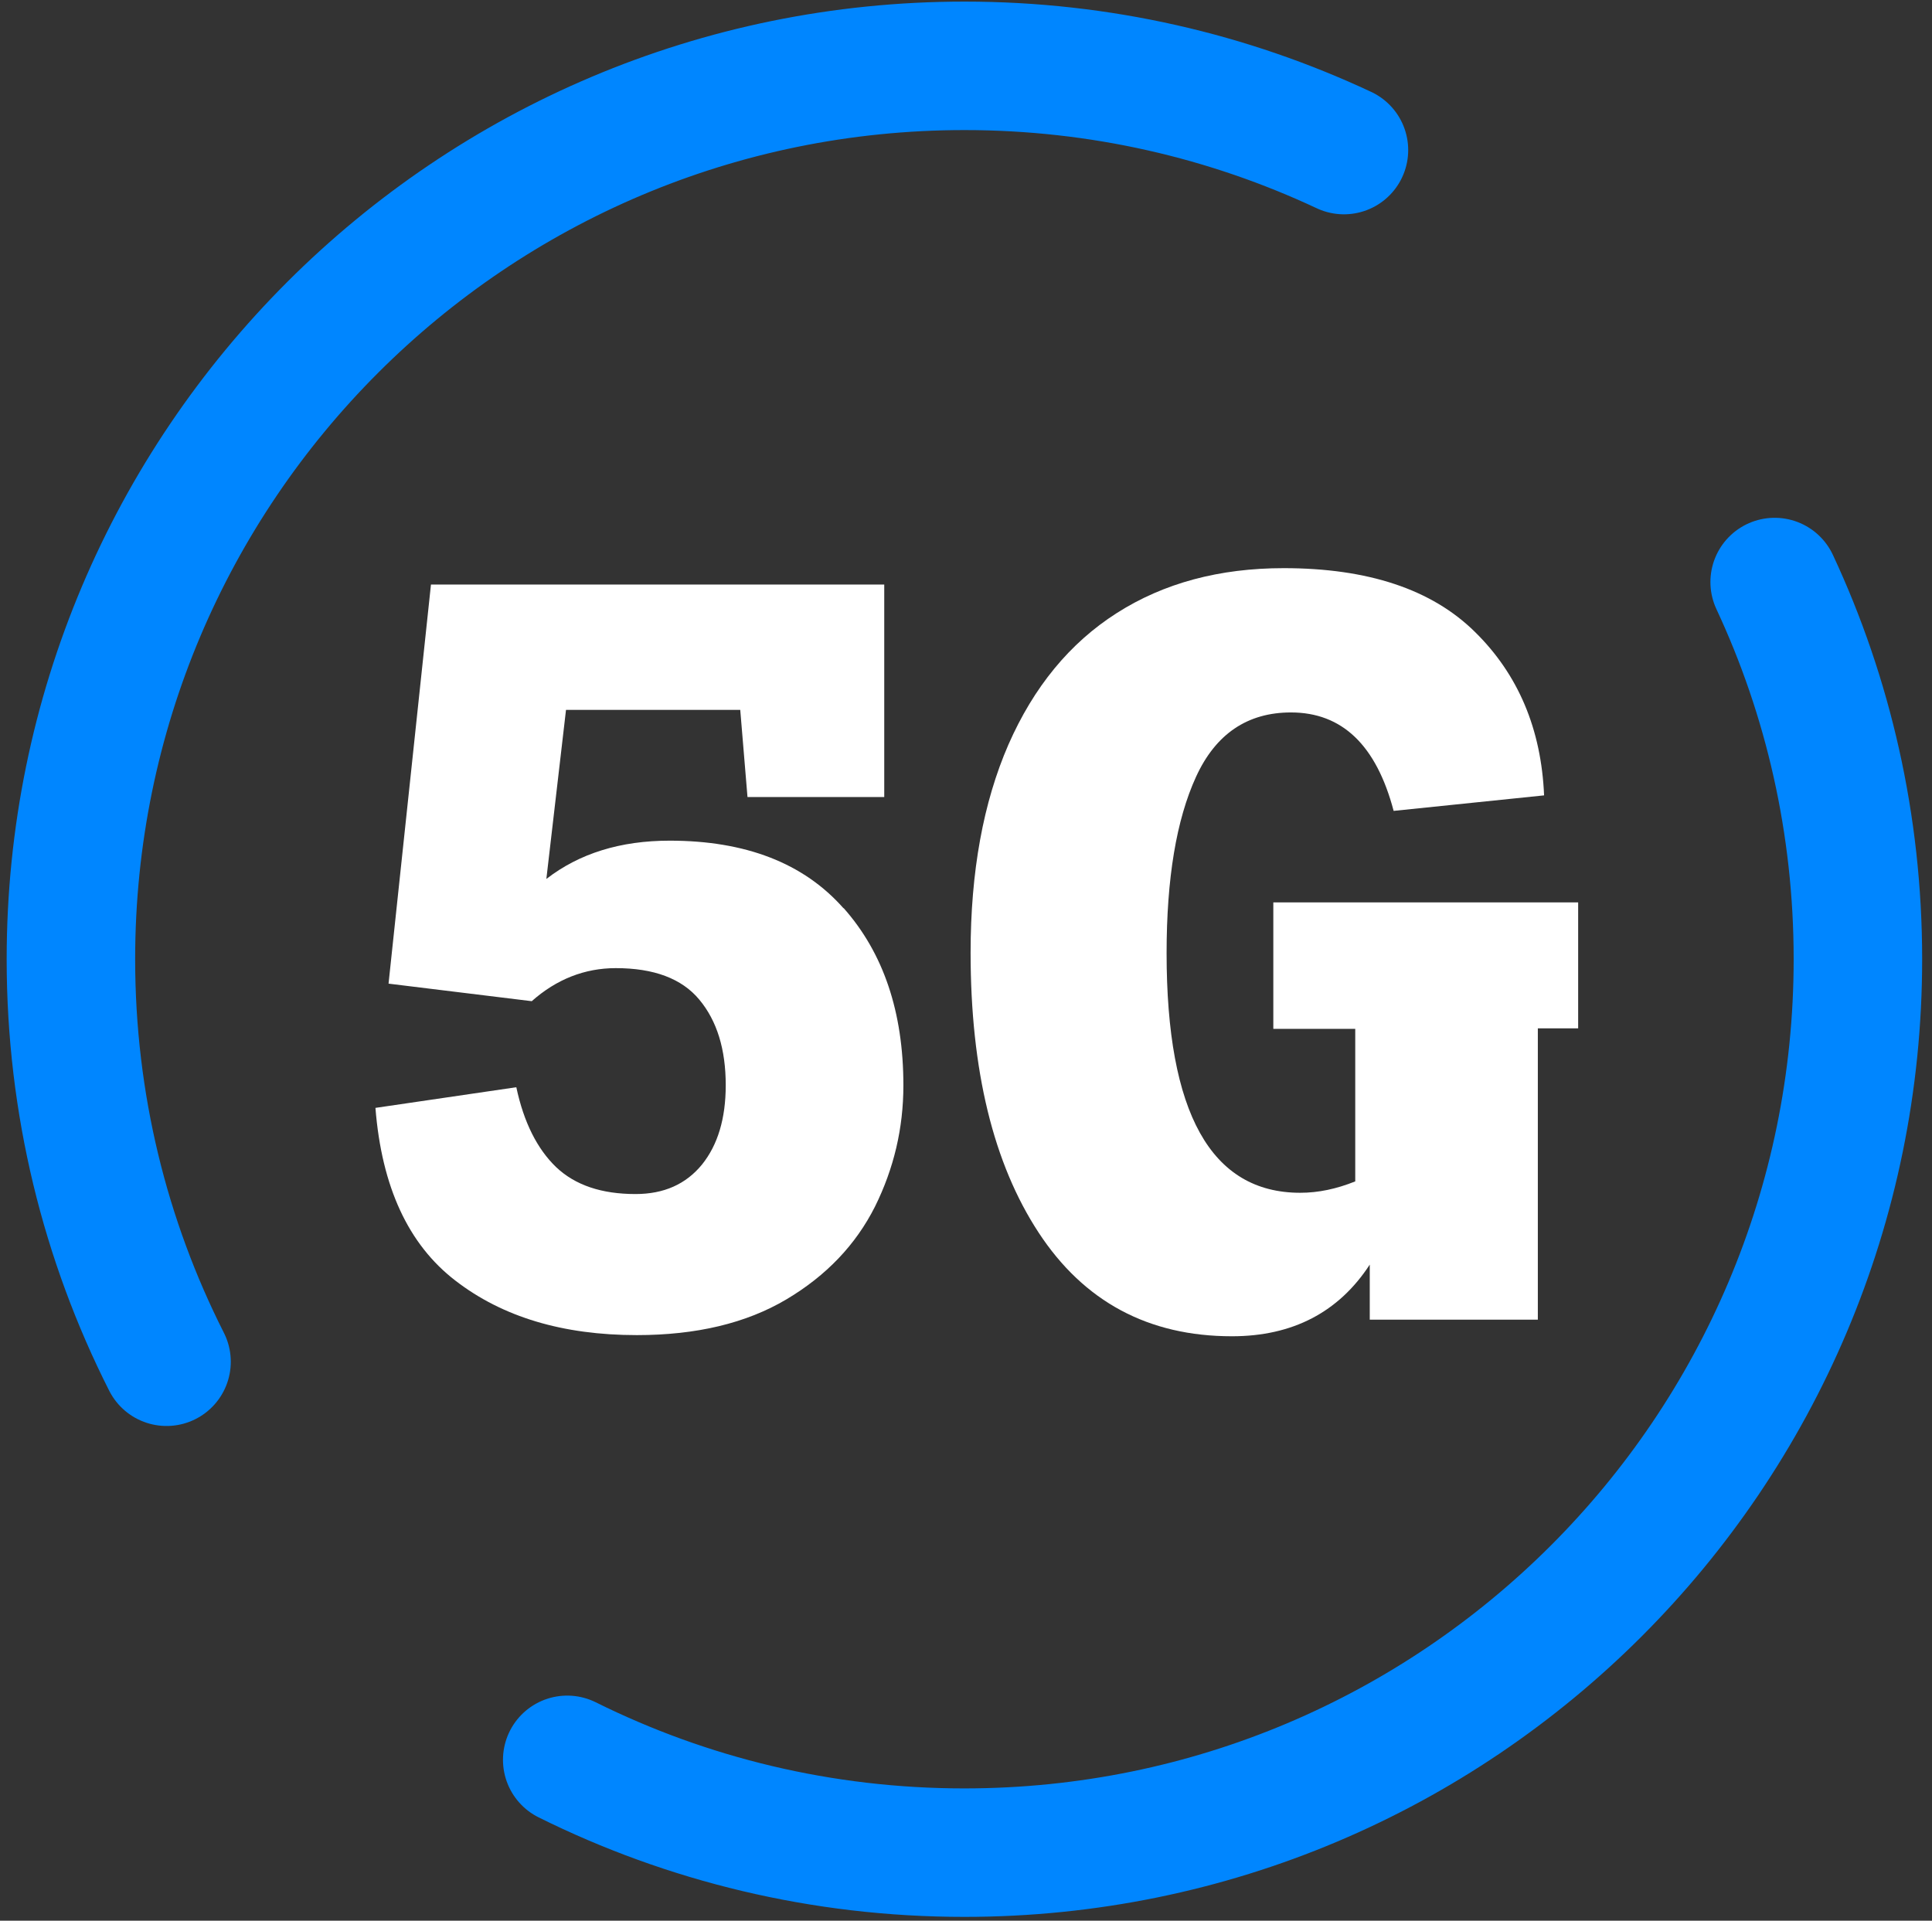
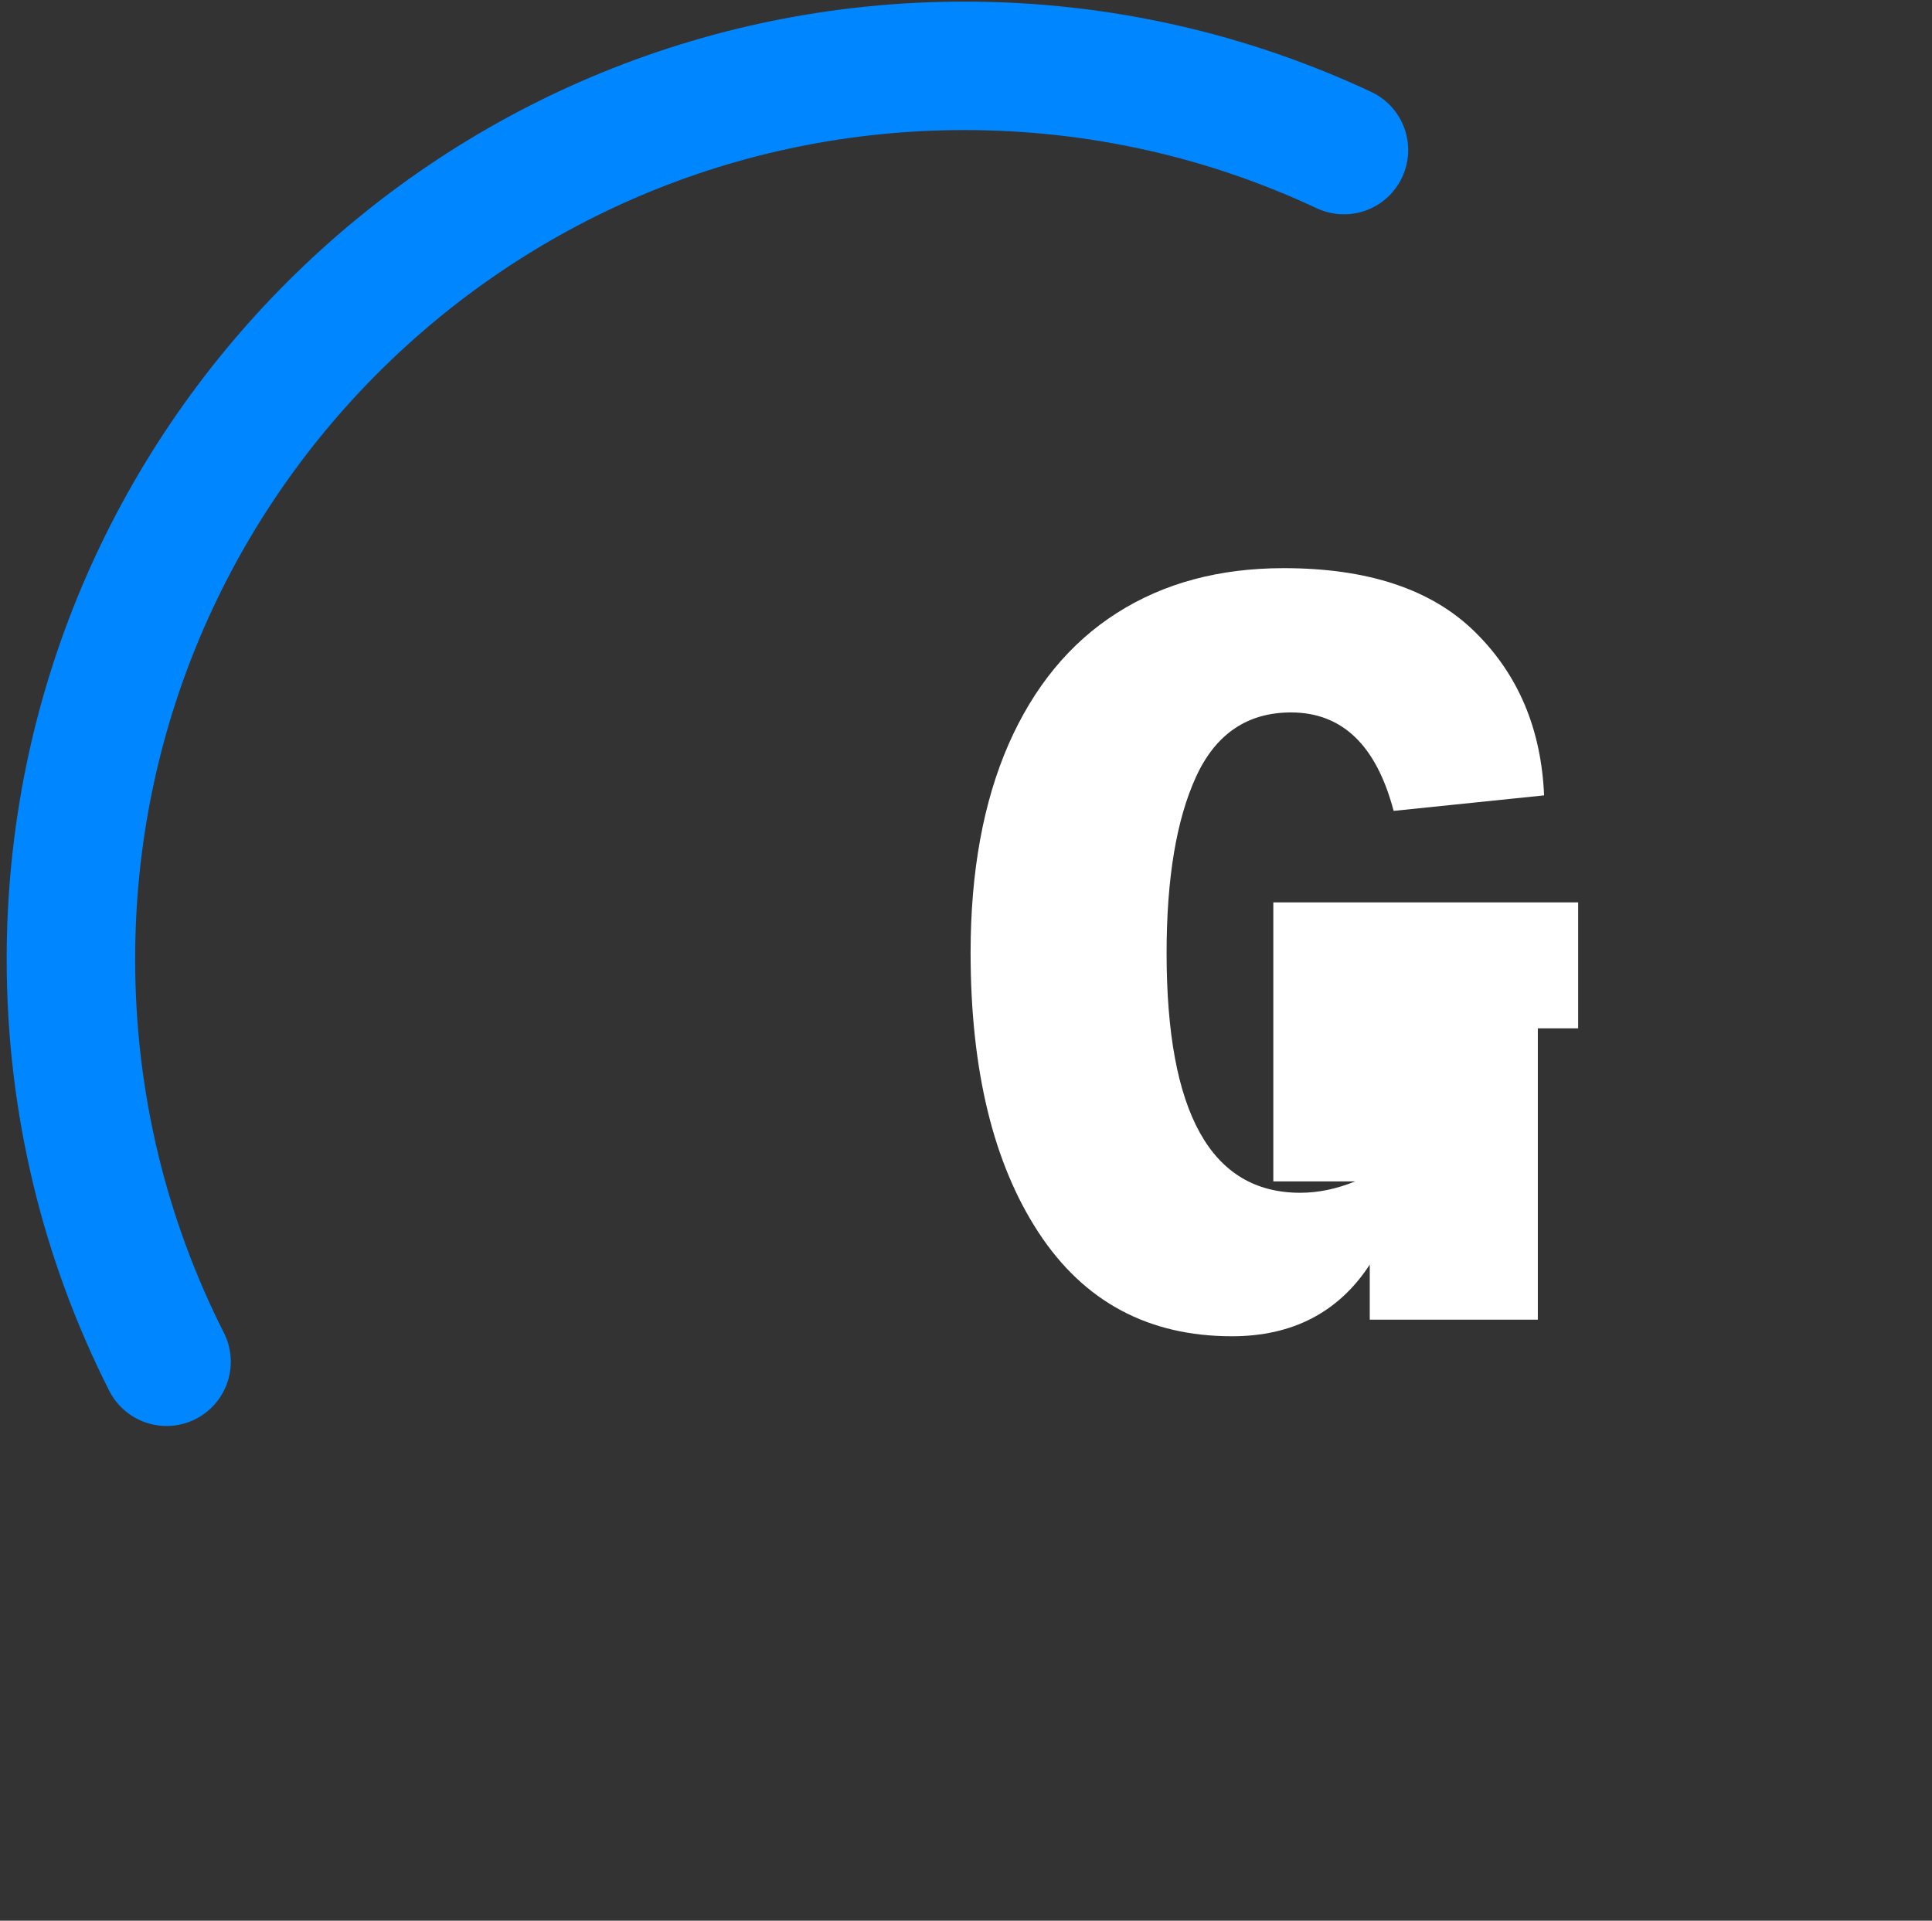
<svg xmlns="http://www.w3.org/2000/svg" width="174" height="173" viewBox="0 0 174 173" fill="none">
  <rect x="0" y="0" width="174" height="173" fill="#333333" stroke="none" />
  <path d="M14.999 122.653C9.481 111.753 6.386 99.437 6.386 86.395C6.386 41.951 42.407 5.93 86.86 5.93C99.085 5.93 110.657 8.652 121.039 13.517" stroke="#0086FF" stroke-width="11.572" stroke-miterlimit="10" stroke-linecap="round" />
-   <path d="M159.83 52.424C164.65 62.743 167.327 74.269 167.327 86.394C167.327 130.847 131.305 166.869 86.852 166.869C74.001 166.869 61.867 163.865 51.085 158.51" stroke="#0086FF" stroke-width="11.572" stroke-miterlimit="10" stroke-linecap="round" />
-   <path d="M75.979 81.791C79.564 85.838 81.361 91.148 81.361 97.764C81.361 101.63 80.499 105.26 78.802 108.682C77.078 112.104 74.427 114.899 70.815 117.041C67.203 119.183 62.711 120.254 57.356 120.254C50.694 120.254 45.249 118.62 41.011 115.344C36.772 112.085 34.376 106.894 33.813 99.788L46.501 97.927C47.173 101.095 48.389 103.491 50.086 105.124C51.811 106.758 54.188 107.548 57.238 107.548C59.797 107.548 61.776 106.658 63.219 104.897C64.644 103.128 65.361 100.75 65.361 97.746C65.361 94.506 64.571 91.946 62.983 90.04C61.404 88.135 58.881 87.2 55.459 87.2C52.664 87.2 50.123 88.198 47.89 90.177L34.993 88.597L38.814 52.648H79.637V71.789H67.321L66.668 63.939H50.976L49.206 79.168C52.183 76.862 55.886 75.719 60.315 75.719C67.158 75.719 72.376 77.743 75.961 81.8H75.988L75.979 81.791Z" fill="white" />
-   <path d="M142.132 81.233V92.623H138.501V118.861H123.363V113.905C120.568 118.189 116.42 120.358 110.956 120.358C103.415 120.358 97.615 117.236 93.54 111.019C89.465 104.802 87.414 96.398 87.414 85.798C87.414 78.51 88.558 72.266 90.817 67.075C93.096 61.883 96.335 57.926 100.574 55.222C104.812 52.517 109.822 51.174 115.612 51.174C123.2 51.174 128.954 53.08 132.847 56.928C136.732 60.749 138.81 65.659 139.064 71.64L125.514 73.037C123.953 67.12 120.876 64.17 116.266 64.17C112.354 64.17 109.486 66.103 107.716 69.97C105.947 73.836 105.066 79.118 105.066 85.852C105.066 100.246 109.069 107.434 117.101 107.434C118.734 107.434 120.359 107.089 122.056 106.409V92.668H114.678V81.278H142.132V81.233Z" fill="white" />
+   <path d="M142.132 81.233V92.623H138.501V118.861H123.363V113.905C120.568 118.189 116.42 120.358 110.956 120.358C103.415 120.358 97.615 117.236 93.54 111.019C89.465 104.802 87.414 96.398 87.414 85.798C87.414 78.51 88.558 72.266 90.817 67.075C93.096 61.883 96.335 57.926 100.574 55.222C104.812 52.517 109.822 51.174 115.612 51.174C123.2 51.174 128.954 53.08 132.847 56.928C136.732 60.749 138.81 65.659 139.064 71.64L125.514 73.037C123.953 67.12 120.876 64.17 116.266 64.17C112.354 64.17 109.486 66.103 107.716 69.97C105.947 73.836 105.066 79.118 105.066 85.852C105.066 100.246 109.069 107.434 117.101 107.434C118.734 107.434 120.359 107.089 122.056 106.409H114.678V81.278H142.132V81.233Z" fill="white" />
</svg>